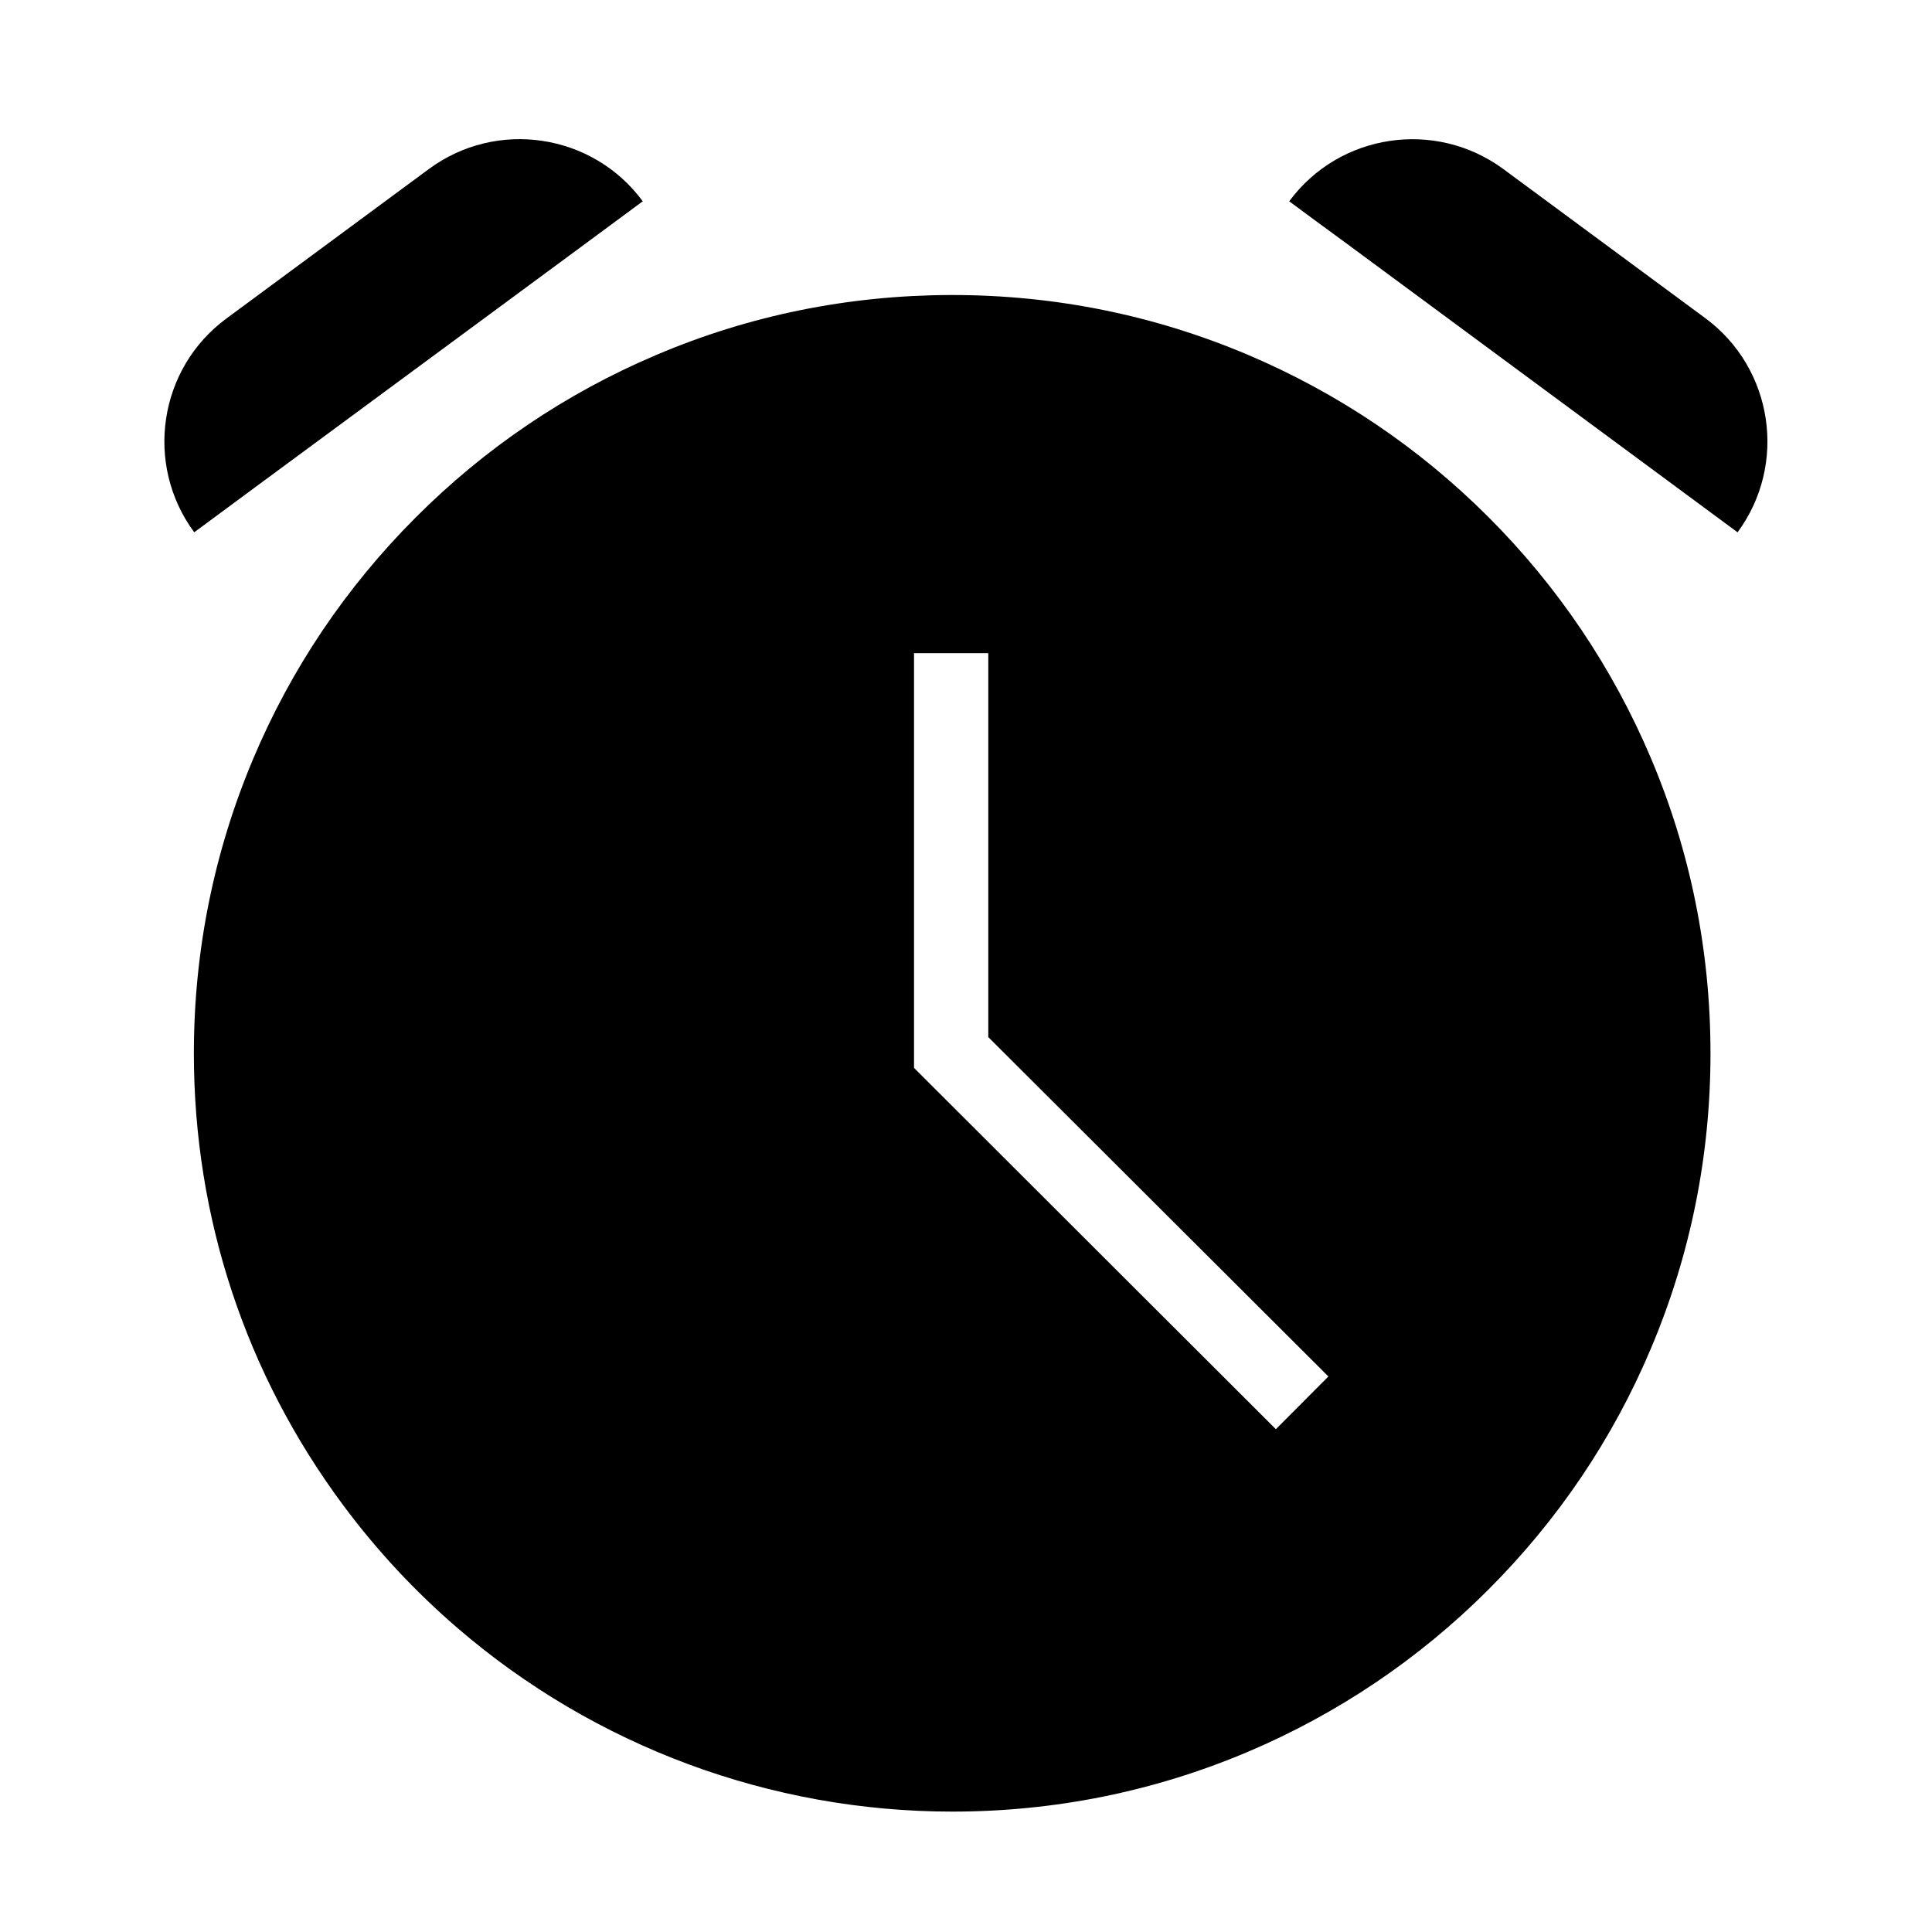
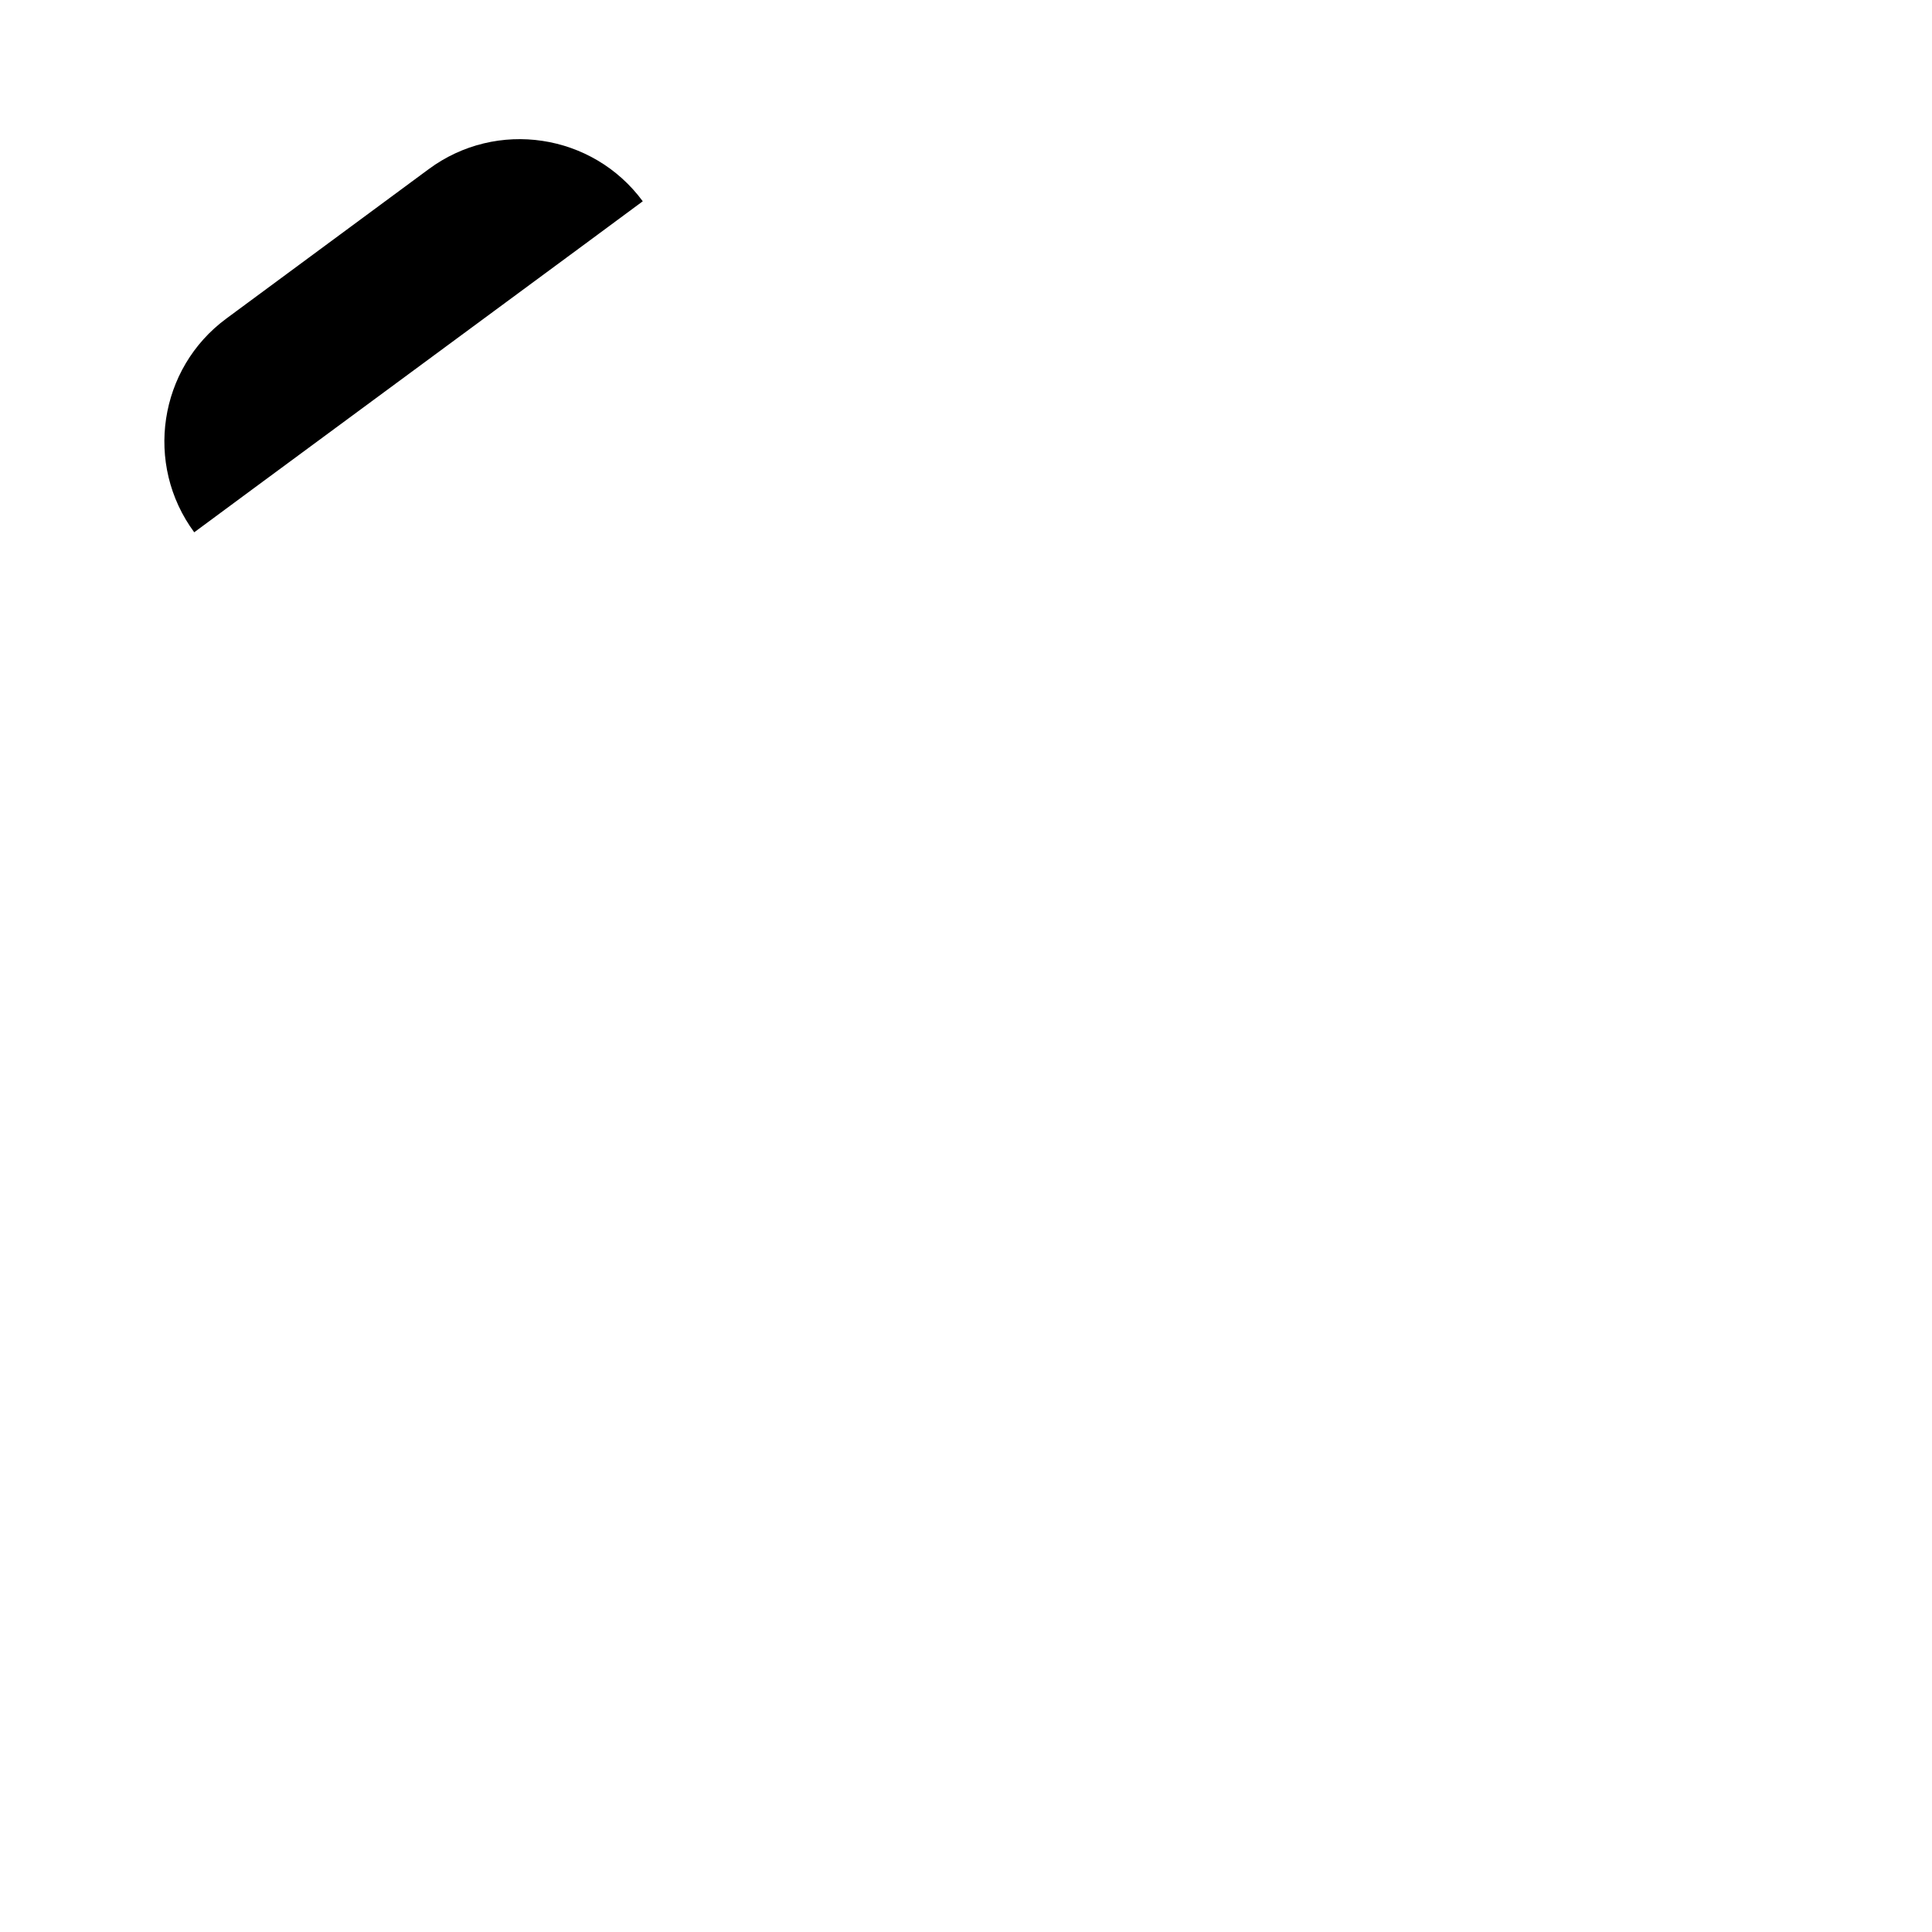
<svg xmlns="http://www.w3.org/2000/svg" fill="#000000" width="800px" height="800px" version="1.1" viewBox="144 144 512 512">
  <g>
    <path d="m314.34 197.34-15.844 11.711-87.18 64.301-15.844 11.711c-13.285-18.008-9.445-43.445 8.562-56.68l53.578-39.559c18.008-13.328 43.445-9.492 56.727 8.516z" />
-     <path d="m581.5 344.89c-10.137-23.91-24.602-45.41-43.051-63.863-18.449-18.449-39.949-32.914-63.863-43.051-24.797-10.48-51.07-15.793-78.227-15.793h-0.59c-27.059 0.098-53.285 5.41-77.98 15.941-23.863 10.137-45.312 24.648-63.715 43.098-18.402 18.449-32.867 39.902-42.953 63.812-10.43 24.746-15.742 51.02-15.742 78.129 0 43.543 13.727 85.02 39.656 119.85 8.855 11.906 19.039 22.828 30.258 32.473 36.406 31.34 82.953 48.609 131.07 48.609 27.109 0 53.43-5.312 78.227-15.793 23.91-10.137 45.41-24.602 63.863-43.051 18.449-18.449 32.965-39.949 43.051-63.863 10.48-24.797 15.793-51.07 15.793-78.227s-5.316-53.527-15.797-78.273zm-99.383 177.86-95.891-95.746v-109.91h19.68v101.75l90.133 89.938z" />
-     <path d="m604.47 285.07-15.844-11.711-87.129-64.352-7.922-5.805-7.922-5.856c13.285-18.008 38.719-21.797 56.727-8.562l53.578 39.559c17.961 13.285 21.797 38.719 8.512 56.727z" />
  </g>
</svg>